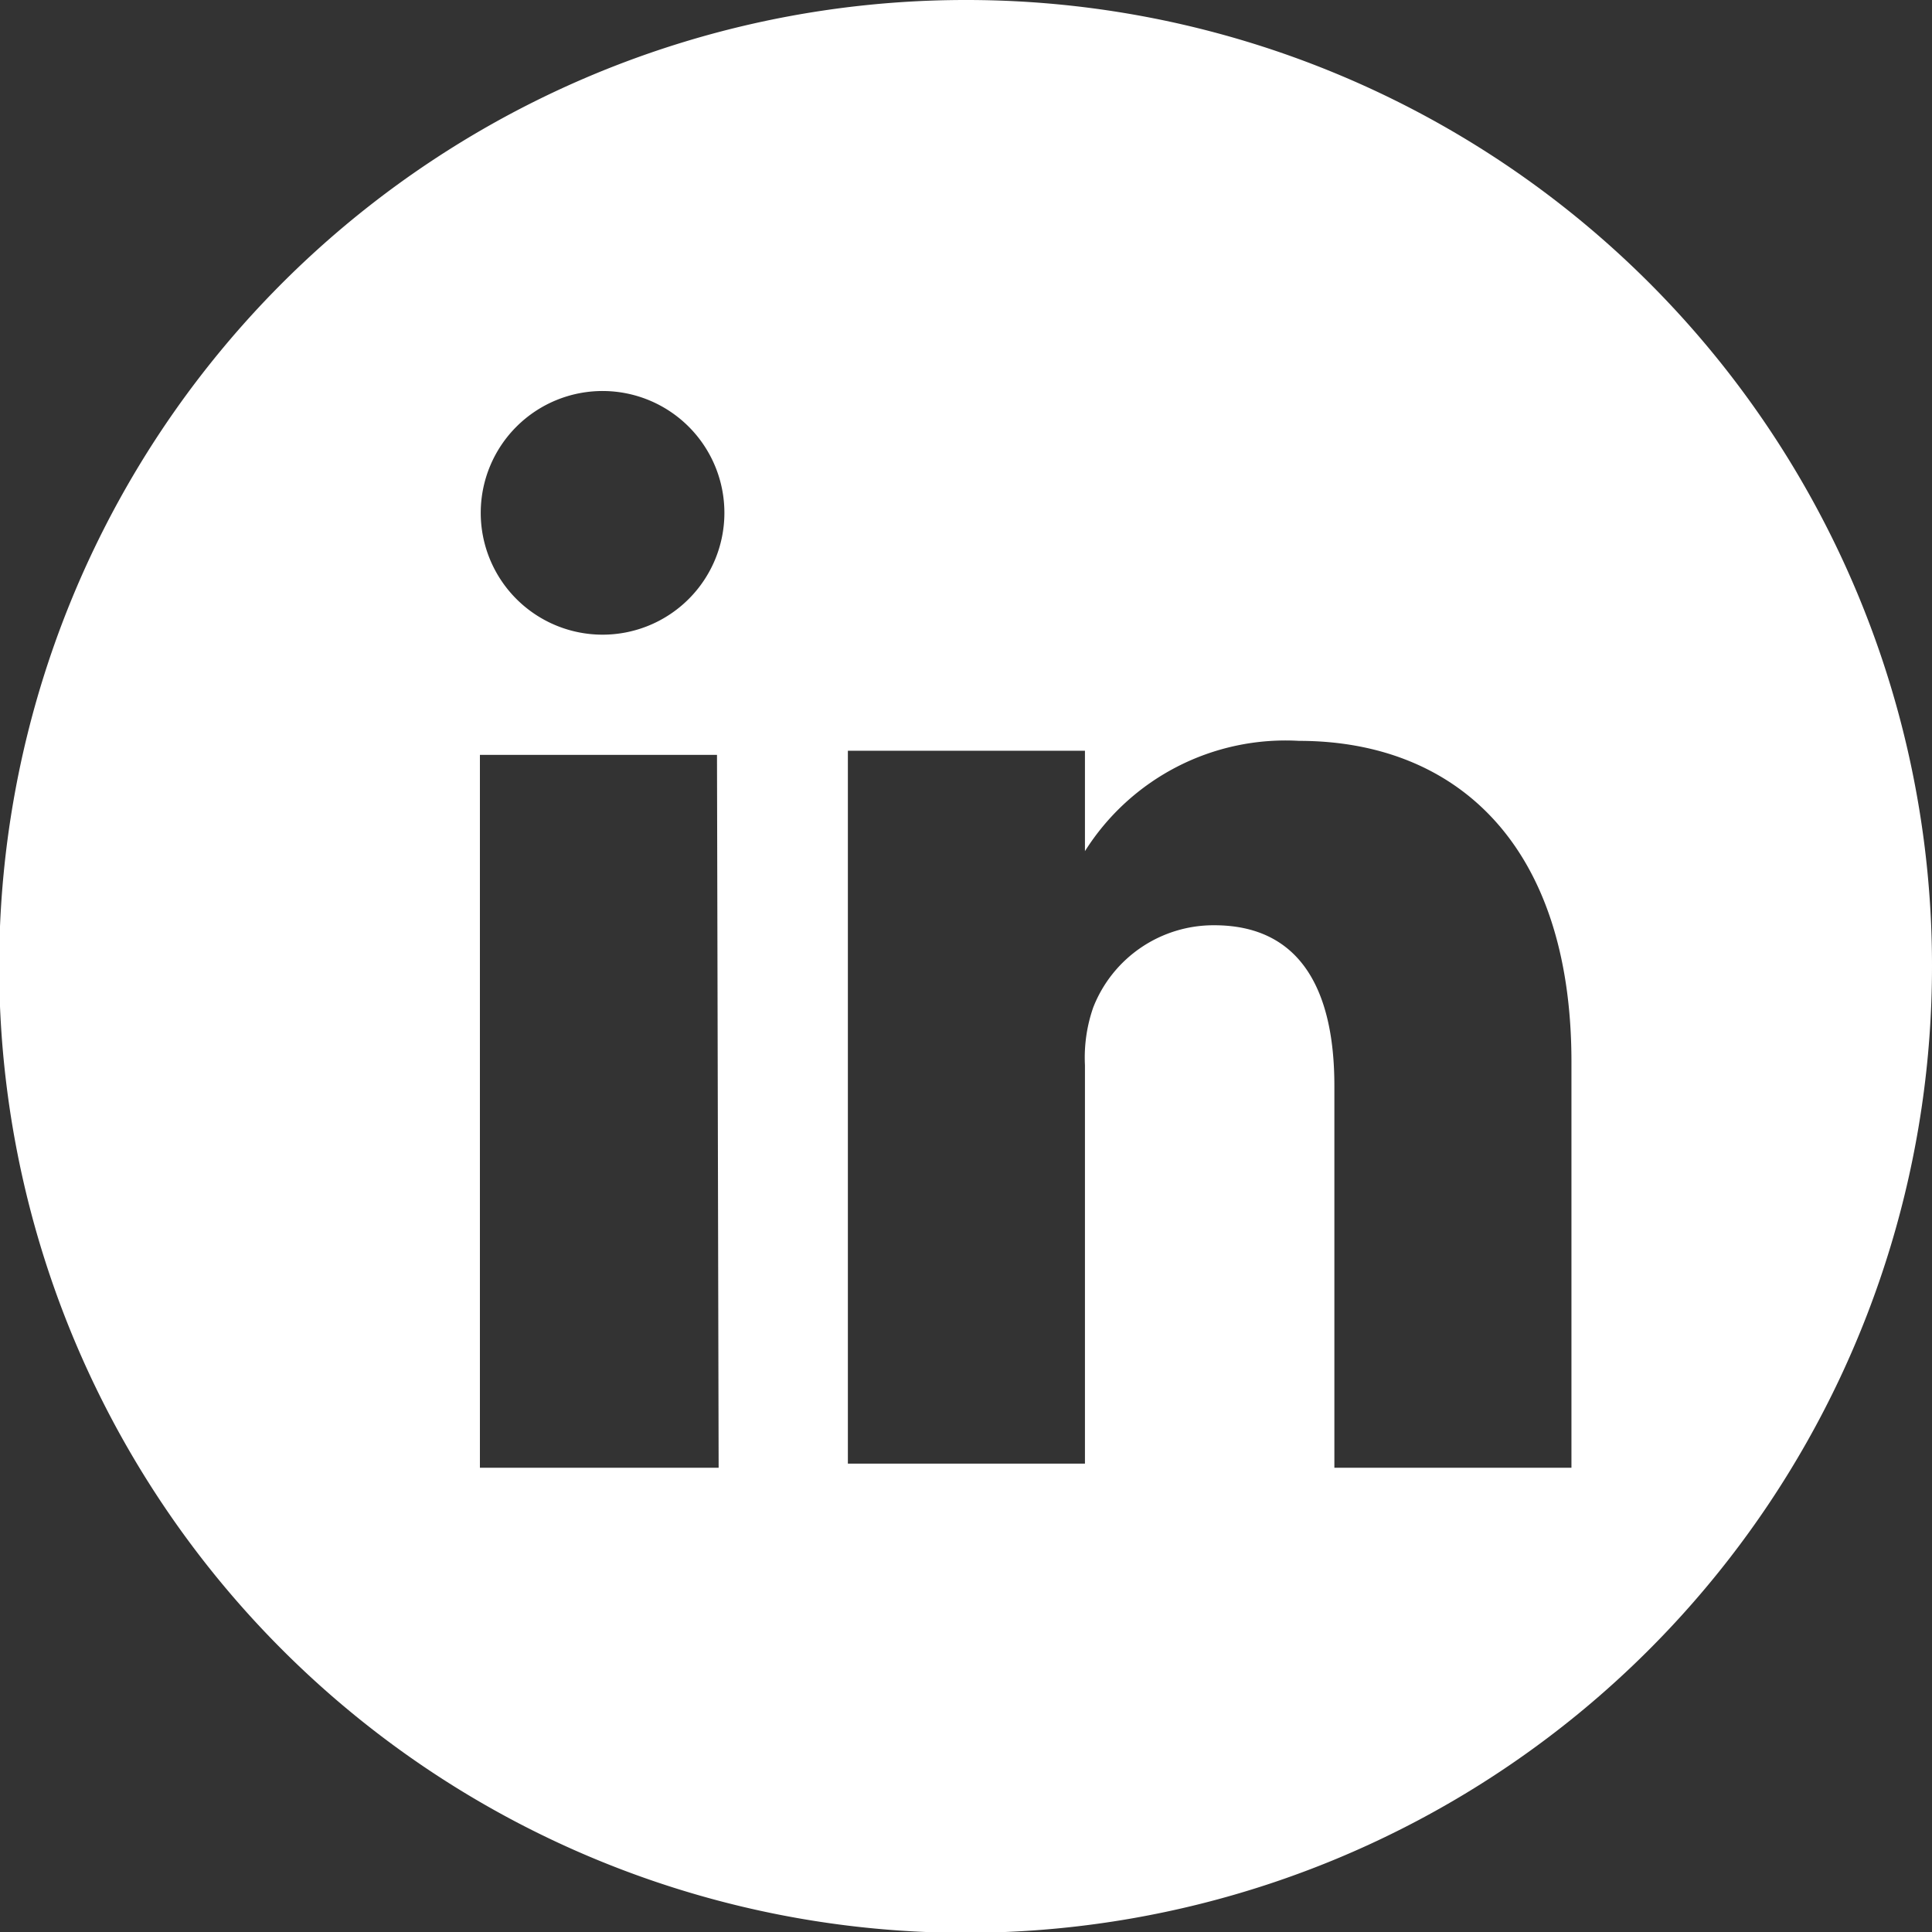
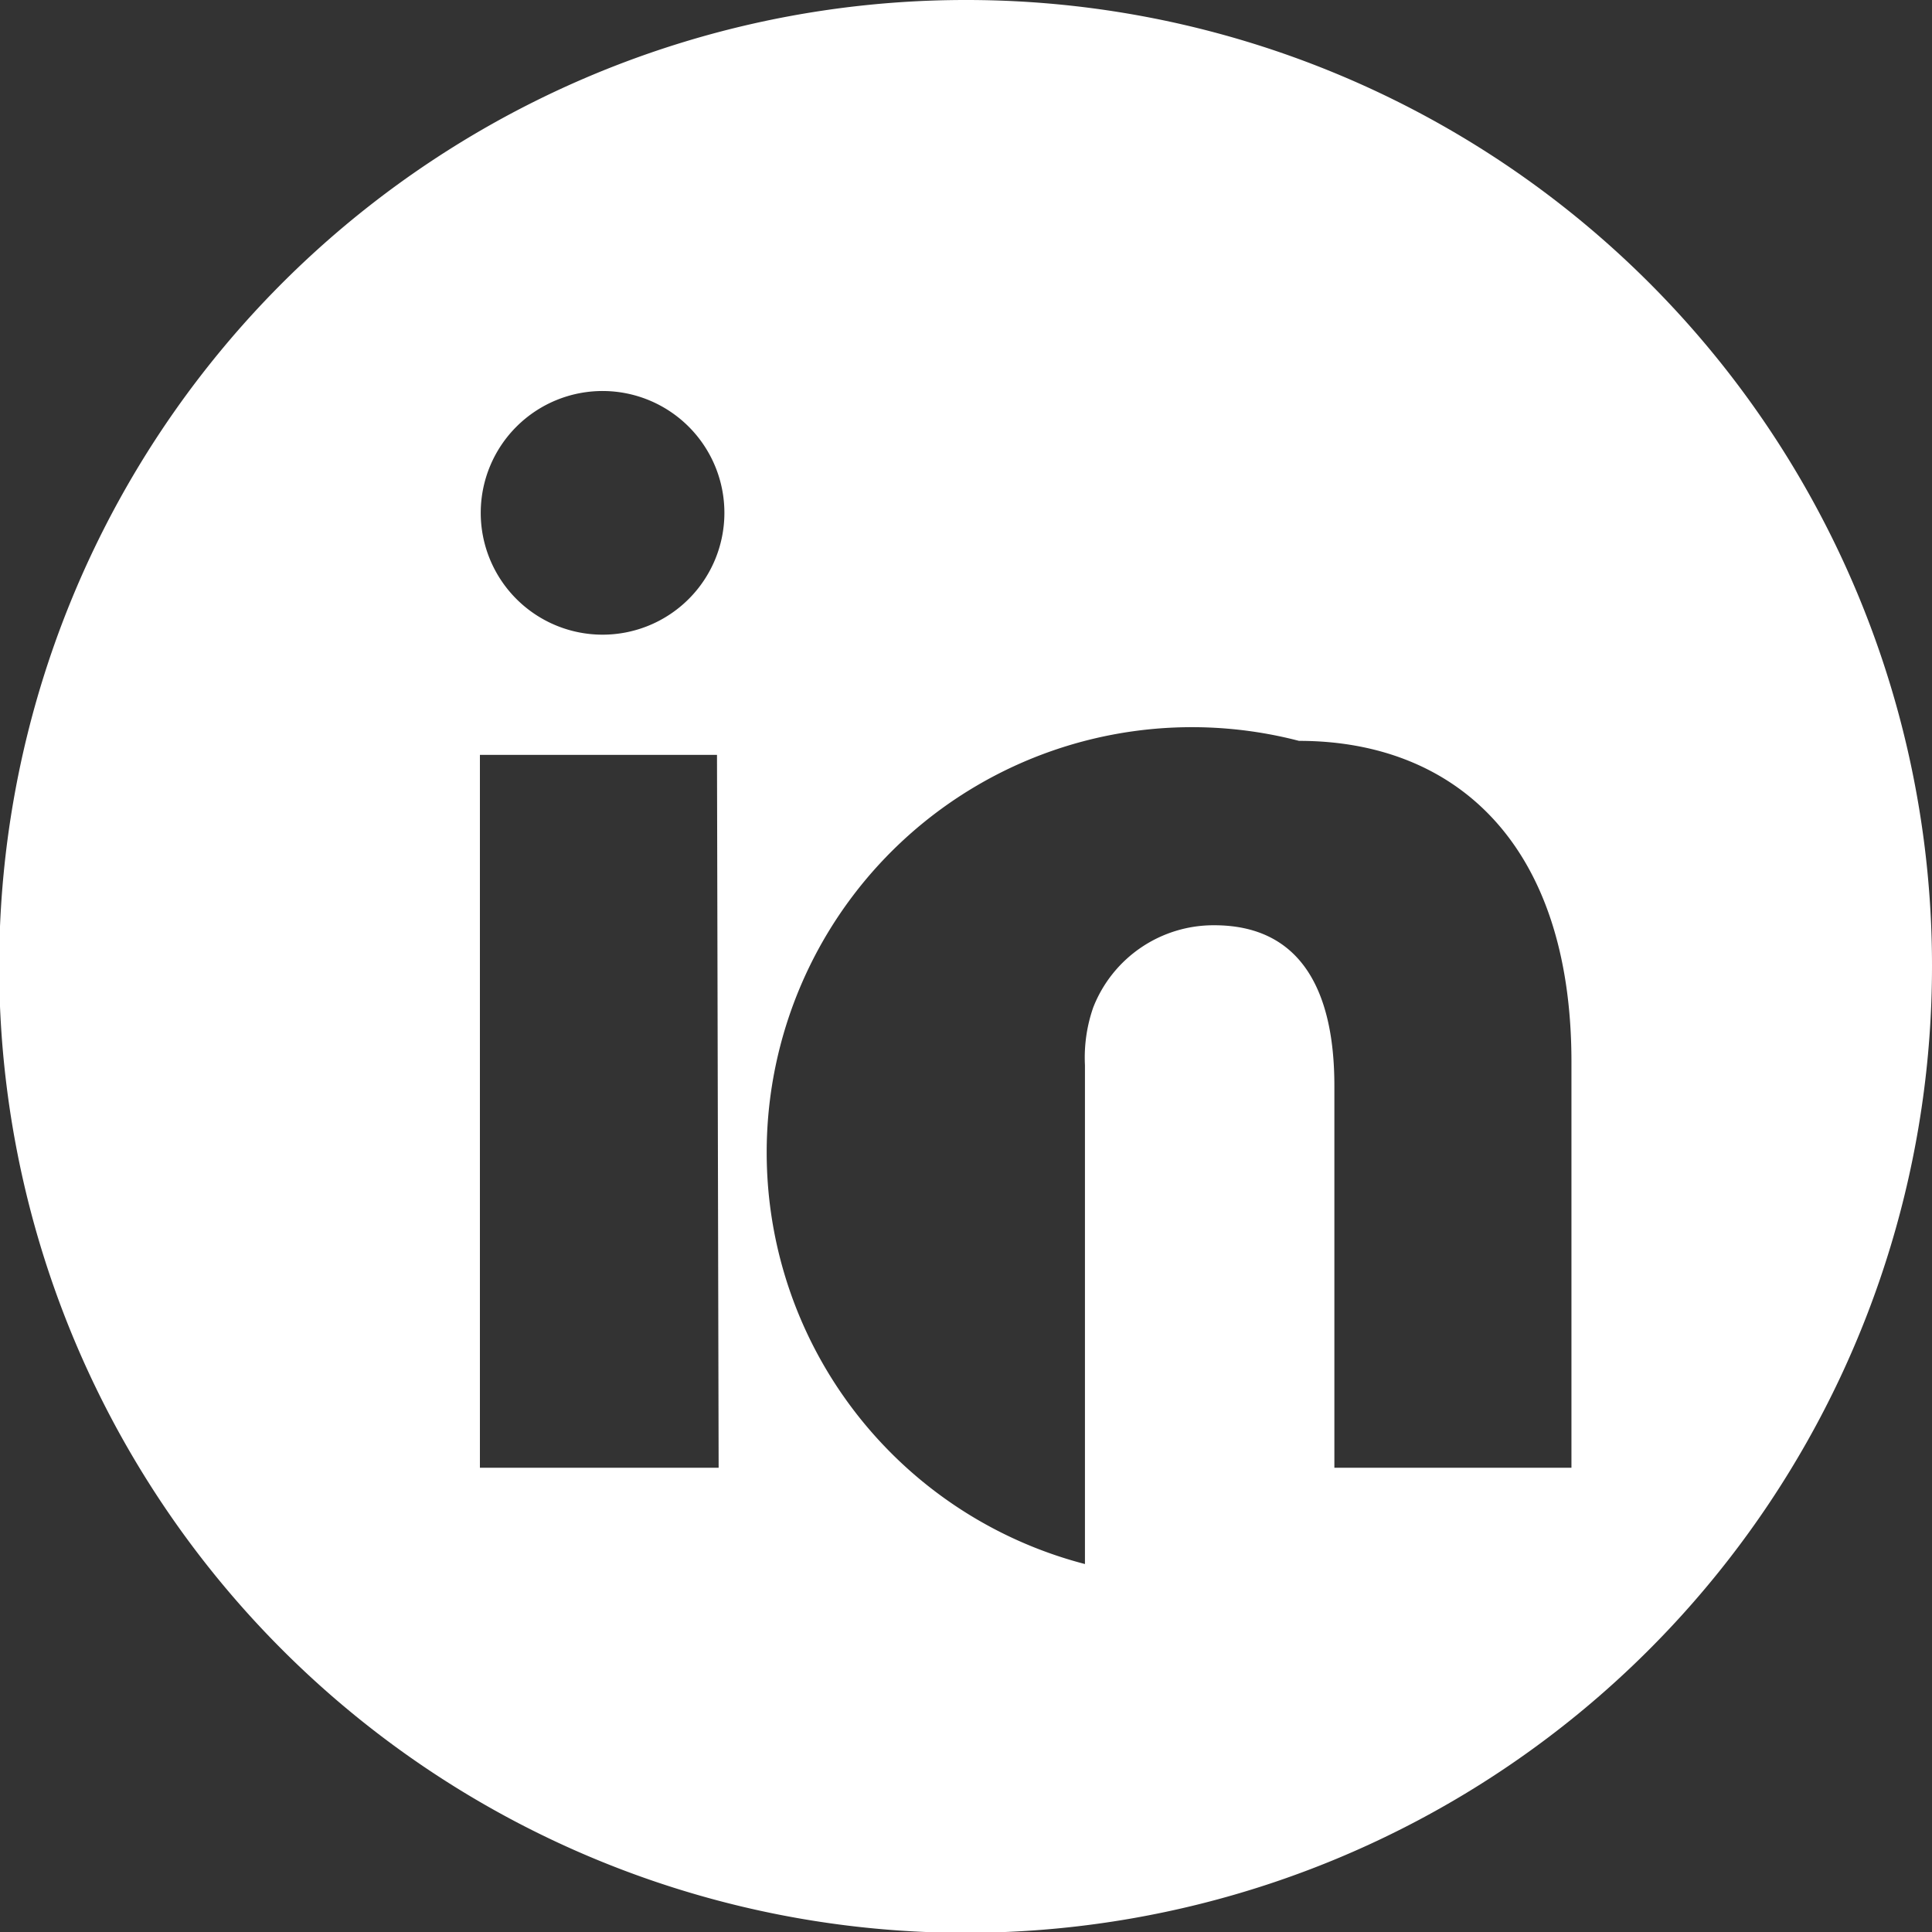
<svg xmlns="http://www.w3.org/2000/svg" id="Capa_1" data-name="Capa 1" viewBox="0 0 23.47 23.47">
  <rect x="0" y="0" width="23.47" height="23.47" fill="#333333" stroke="none" />
  <defs>
    <style>.cls-1{fill:#fff;}</style>
  </defs>
  <title>Sin título-1</title>
-   <path class="cls-1" d="M13.18,10.42v0l0,0Z" />
-   <path class="cls-1" d="M11.73,0A11.74,11.74,0,1,0,23.47,11.73,11.73,11.73,0,0,0,11.73,0Zm-3,17.83H5.83V9.17H8.71ZM7.31,7.71A1.48,1.48,0,1,1,8.8,6.23,1.48,1.48,0,0,1,7.31,7.71ZM19.09,17.83H16.21V13.19c0-1.16-.41-1.95-1.46-1.95a1.57,1.57,0,0,0-1.47,1,1.85,1.85,0,0,0-.1.7v4.84H10.3s0-7.85,0-8.66h2.88v1.22A2.88,2.88,0,0,1,15.78,9c1.89,0,3.31,1.24,3.31,3.9Z" />
+   <path class="cls-1" d="M11.73,0A11.74,11.74,0,1,0,23.47,11.73,11.73,11.73,0,0,0,11.73,0Zm-3,17.83H5.83V9.17H8.71ZM7.31,7.71A1.48,1.48,0,1,1,8.8,6.23,1.48,1.48,0,0,1,7.31,7.71ZM19.09,17.83H16.21V13.19c0-1.16-.41-1.95-1.46-1.95a1.57,1.57,0,0,0-1.47,1,1.85,1.85,0,0,0-.1.7v4.84H10.3h2.88v1.22A2.88,2.88,0,0,1,15.78,9c1.89,0,3.31,1.24,3.31,3.9Z" />
</svg>